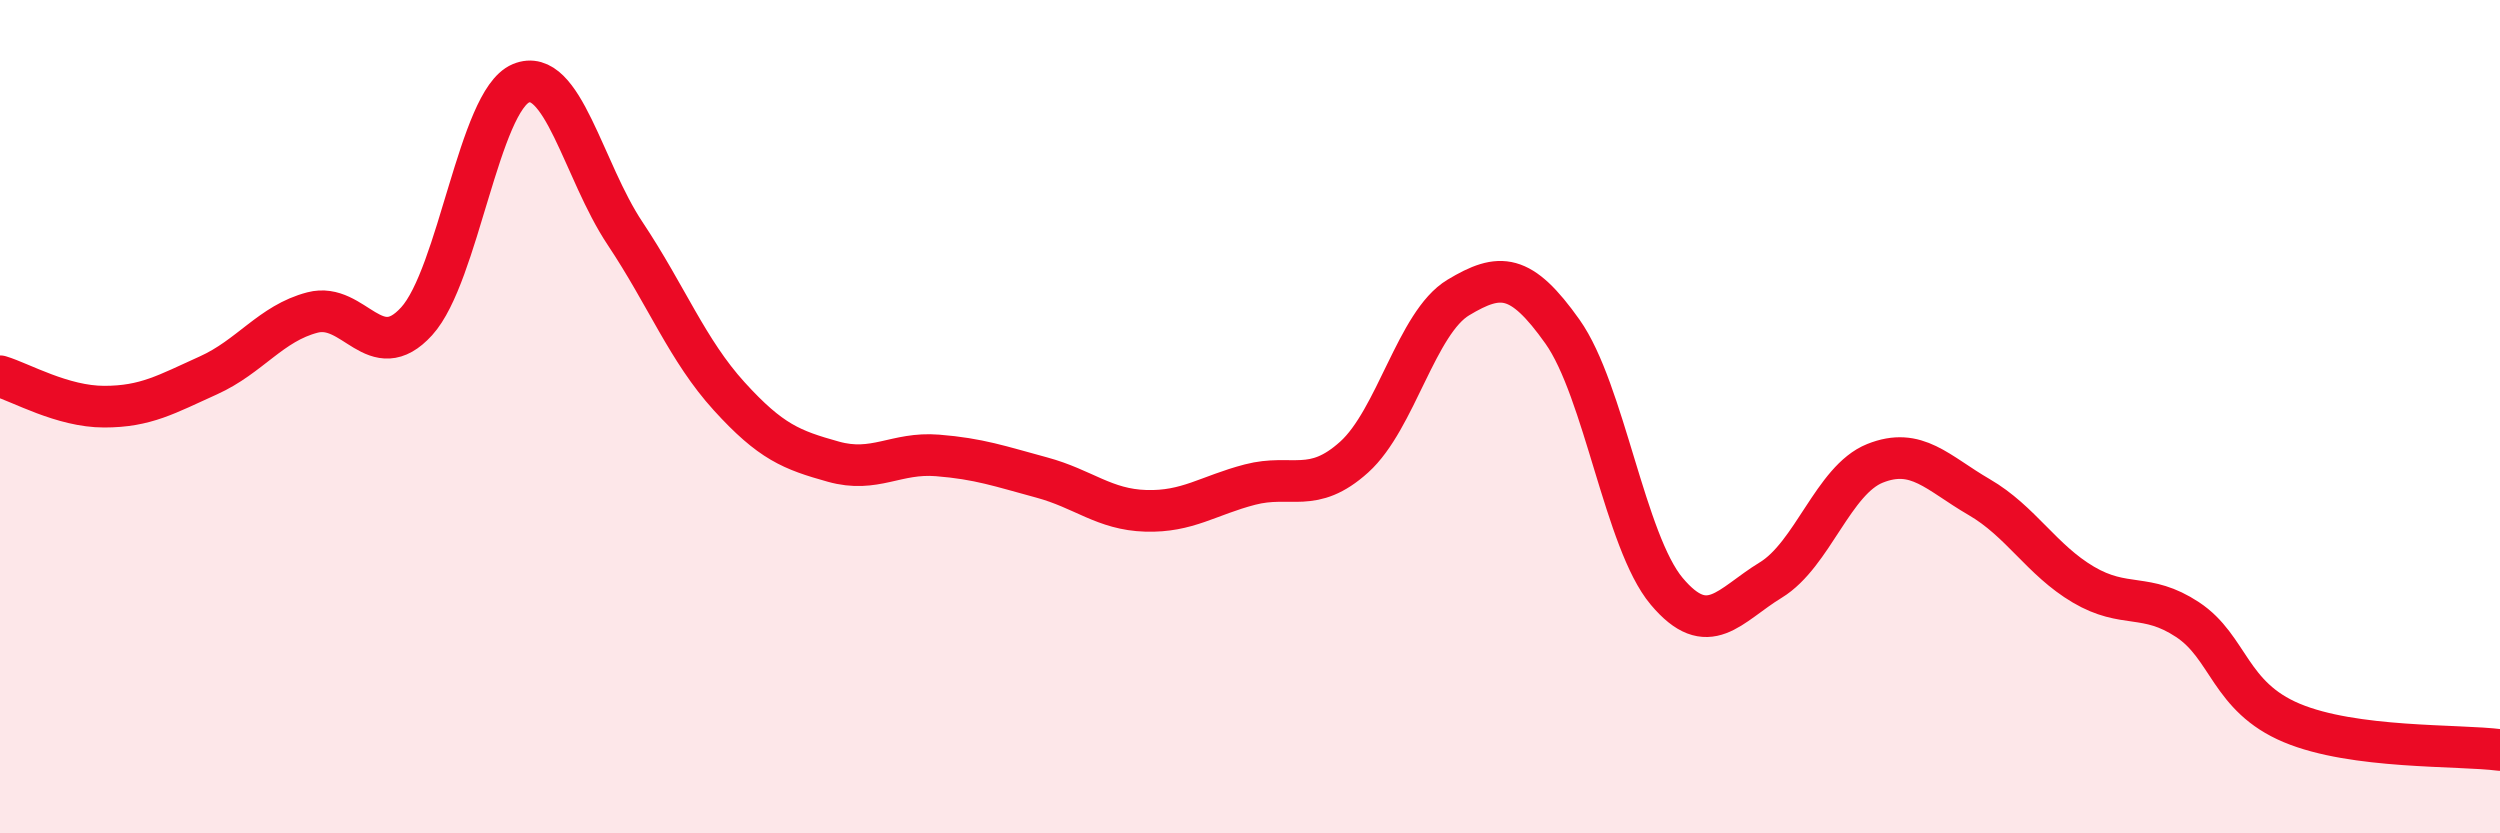
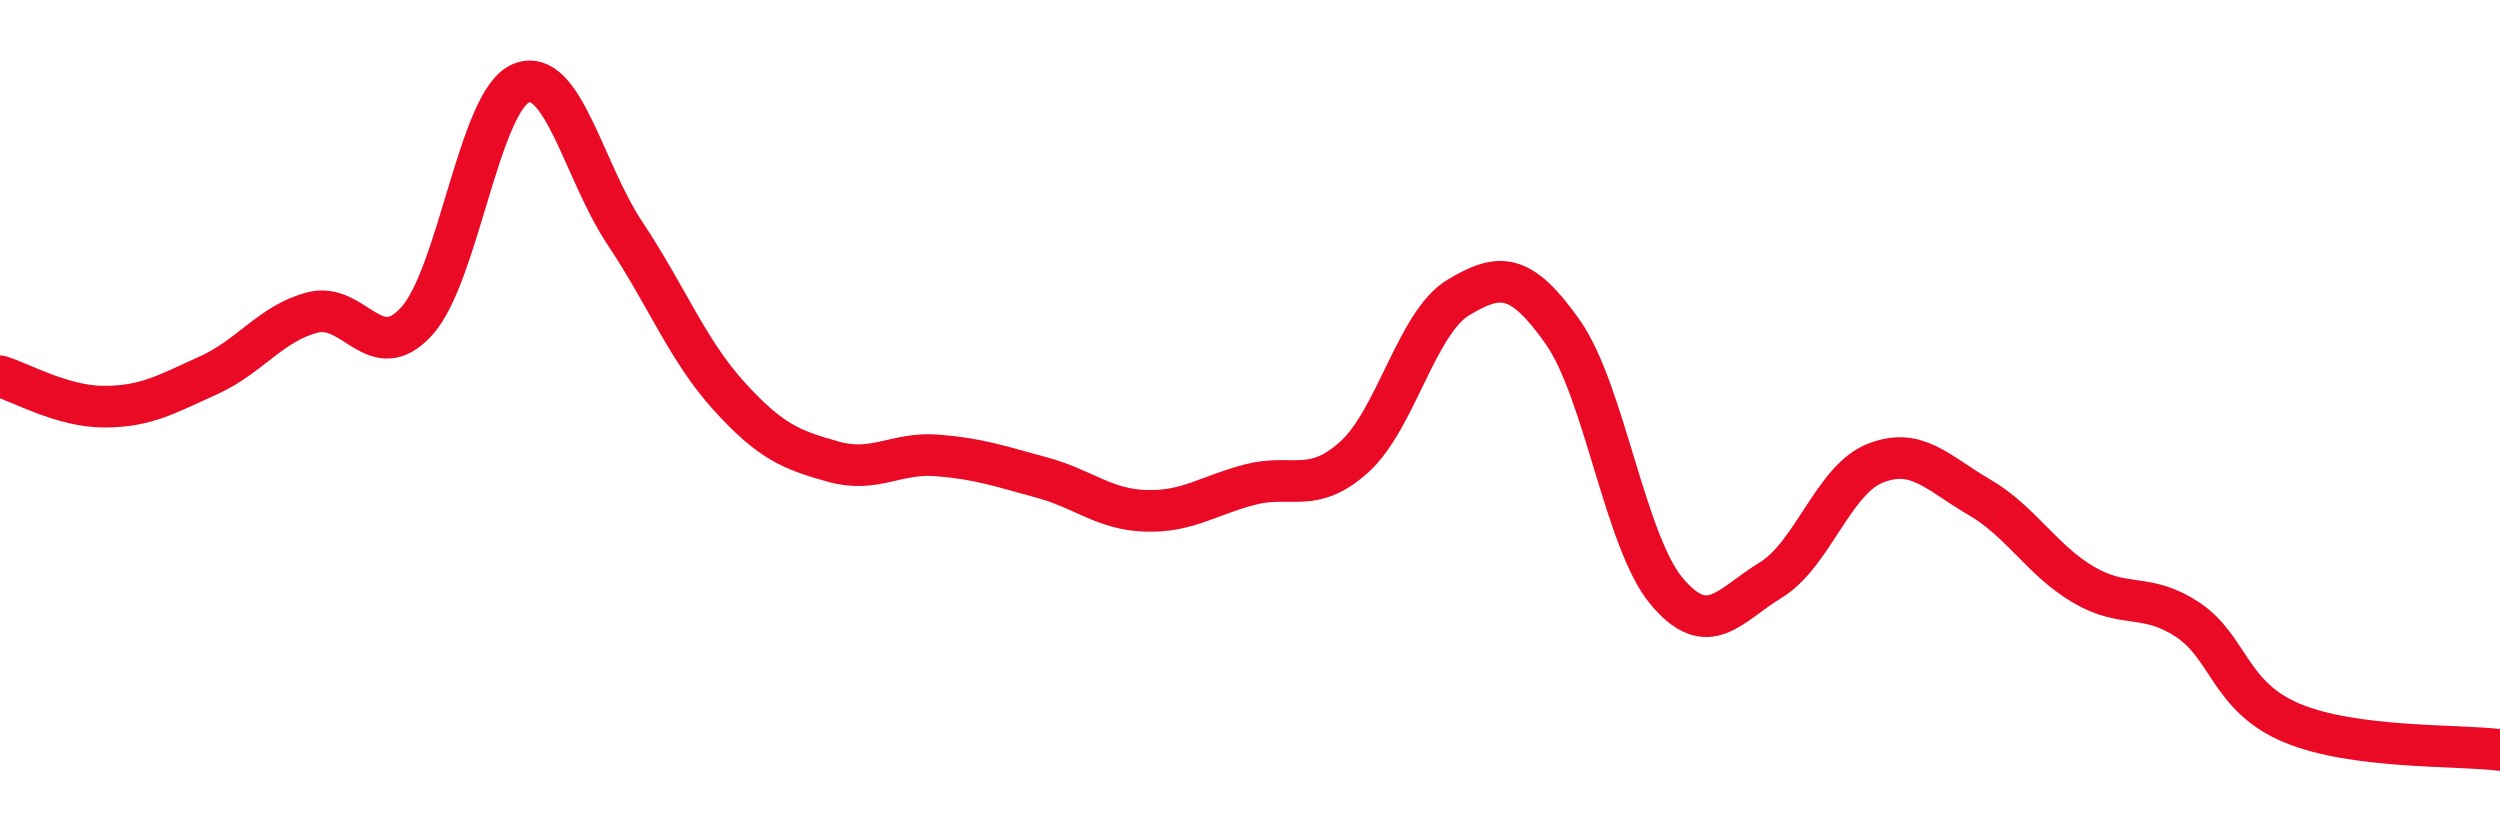
<svg xmlns="http://www.w3.org/2000/svg" width="60" height="20" viewBox="0 0 60 20">
-   <path d="M 0,9.03 C 0.5,9.18 1.5,9.76 2.5,9.76 C 3.5,9.76 4,9.46 5,9.01 C 6,8.56 6.5,7.76 7.5,7.5 C 8.5,7.24 9,8.81 10,7.71 C 11,6.61 11.5,2.42 12.5,2 C 13.5,1.58 14,4.1 15,5.6 C 16,7.1 16.5,8.41 17.5,9.51 C 18.5,10.61 19,10.8 20,11.08 C 21,11.36 21.5,10.85 22.5,10.93 C 23.5,11.01 24,11.19 25,11.46 C 26,11.73 26.5,12.23 27.5,12.26 C 28.5,12.29 29,11.89 30,11.63 C 31,11.37 31.5,11.87 32.5,10.97 C 33.5,10.07 34,7.74 35,7.14 C 36,6.54 36.5,6.55 37.5,7.96 C 38.5,9.37 39,13 40,14.19 C 41,15.38 41.5,14.53 42.5,13.92 C 43.5,13.31 44,11.52 45,11.12 C 46,10.72 46.5,11.35 47.5,11.93 C 48.5,12.51 49,13.44 50,14.03 C 51,14.62 51.5,14.21 52.5,14.87 C 53.5,15.53 53.5,16.72 55,17.35 C 56.5,17.98 59,17.87 60,18L60 20L0 20Z" fill="#EB0A25" opacity="0.1" stroke-linecap="round" stroke-linejoin="round" />
  <path d="M 0,9.03 C 0.5,9.18 1.5,9.76 2.5,9.76 C 3.5,9.76 4,9.46 5,9.01 C 6,8.56 6.5,7.76 7.5,7.5 C 8.5,7.24 9,8.81 10,7.71 C 11,6.61 11.5,2.42 12.5,2 C 13.5,1.58 14,4.1 15,5.6 C 16,7.1 16.5,8.41 17.5,9.51 C 18.5,10.61 19,10.8 20,11.08 C 21,11.36 21.5,10.85 22.5,10.93 C 23.5,11.01 24,11.19 25,11.46 C 26,11.73 26.5,12.23 27.5,12.26 C 28.5,12.29 29,11.89 30,11.63 C 31,11.37 31.5,11.87 32.5,10.97 C 33.5,10.07 34,7.74 35,7.14 C 36,6.54 36.5,6.55 37.5,7.96 C 38.5,9.37 39,13 40,14.19 C 41,15.38 41.5,14.53 42.5,13.92 C 43.5,13.31 44,11.52 45,11.12 C 46,10.72 46.5,11.35 47.5,11.93 C 48.5,12.51 49,13.44 50,14.03 C 51,14.62 51.5,14.21 52.5,14.87 C 53.5,15.53 53.5,16.72 55,17.35 C 56.5,17.98 59,17.87 60,18" stroke="#EB0A25" stroke-width="1" fill="none" stroke-linecap="round" stroke-linejoin="round" />
</svg>